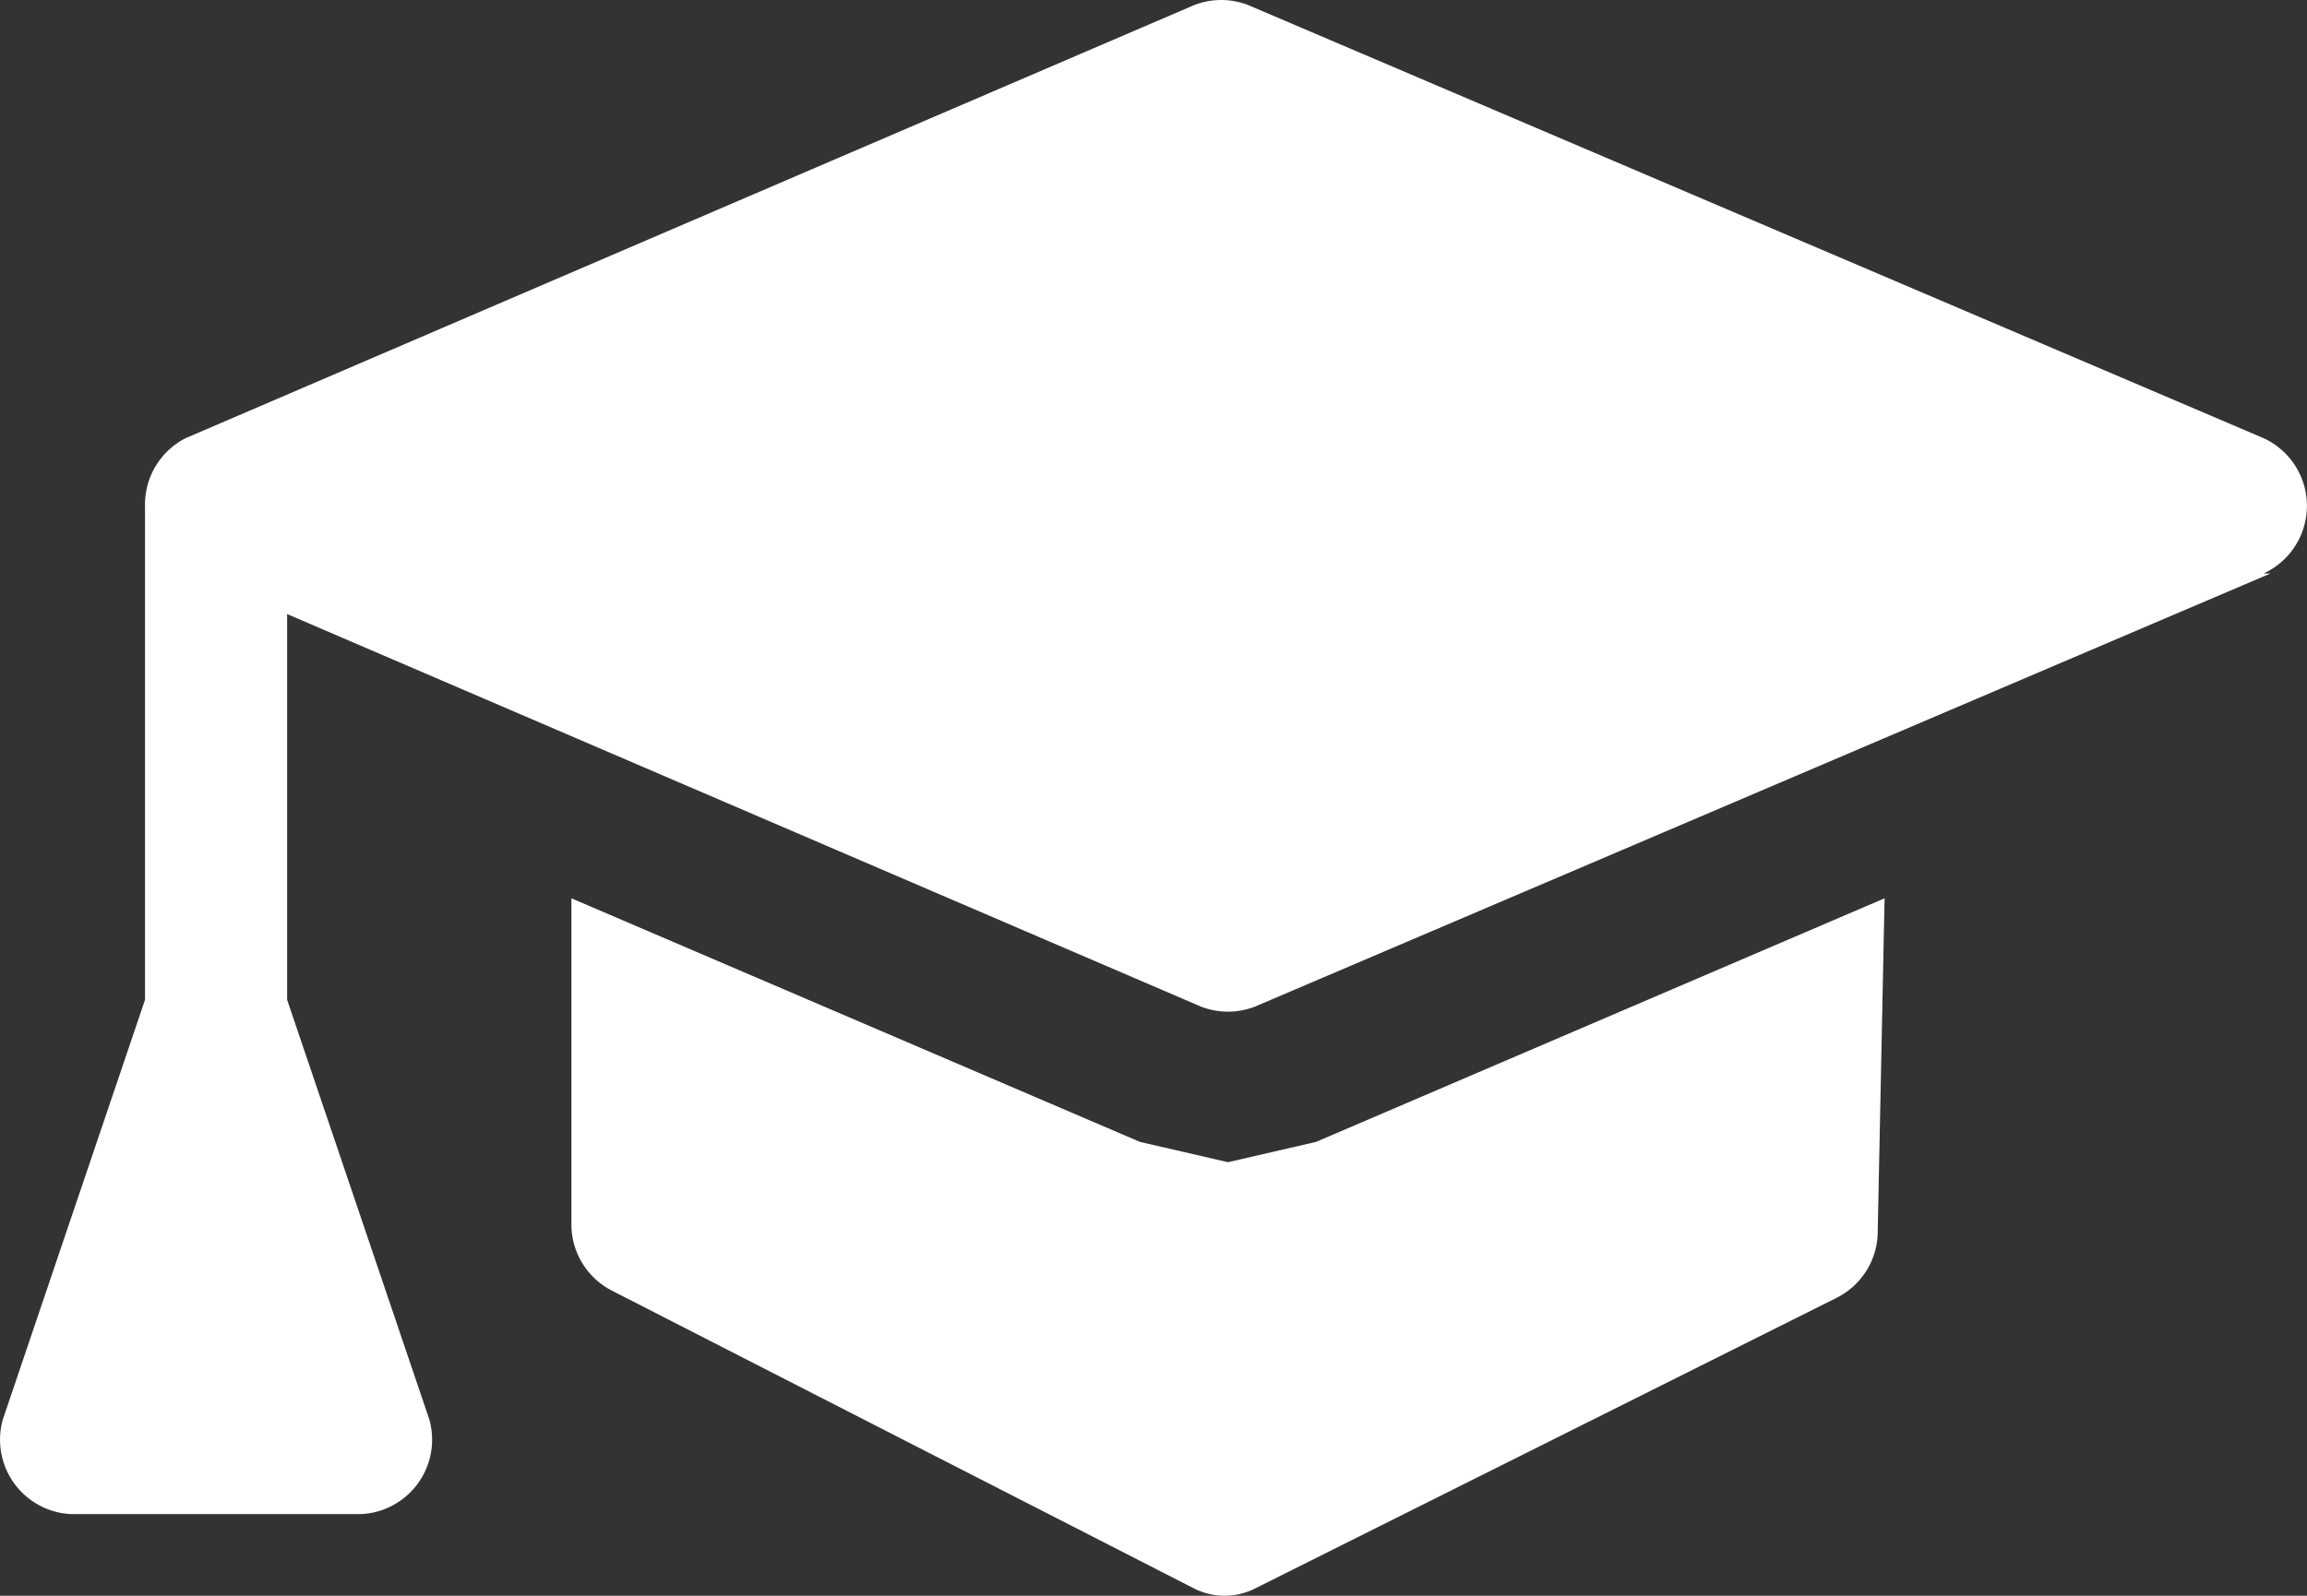
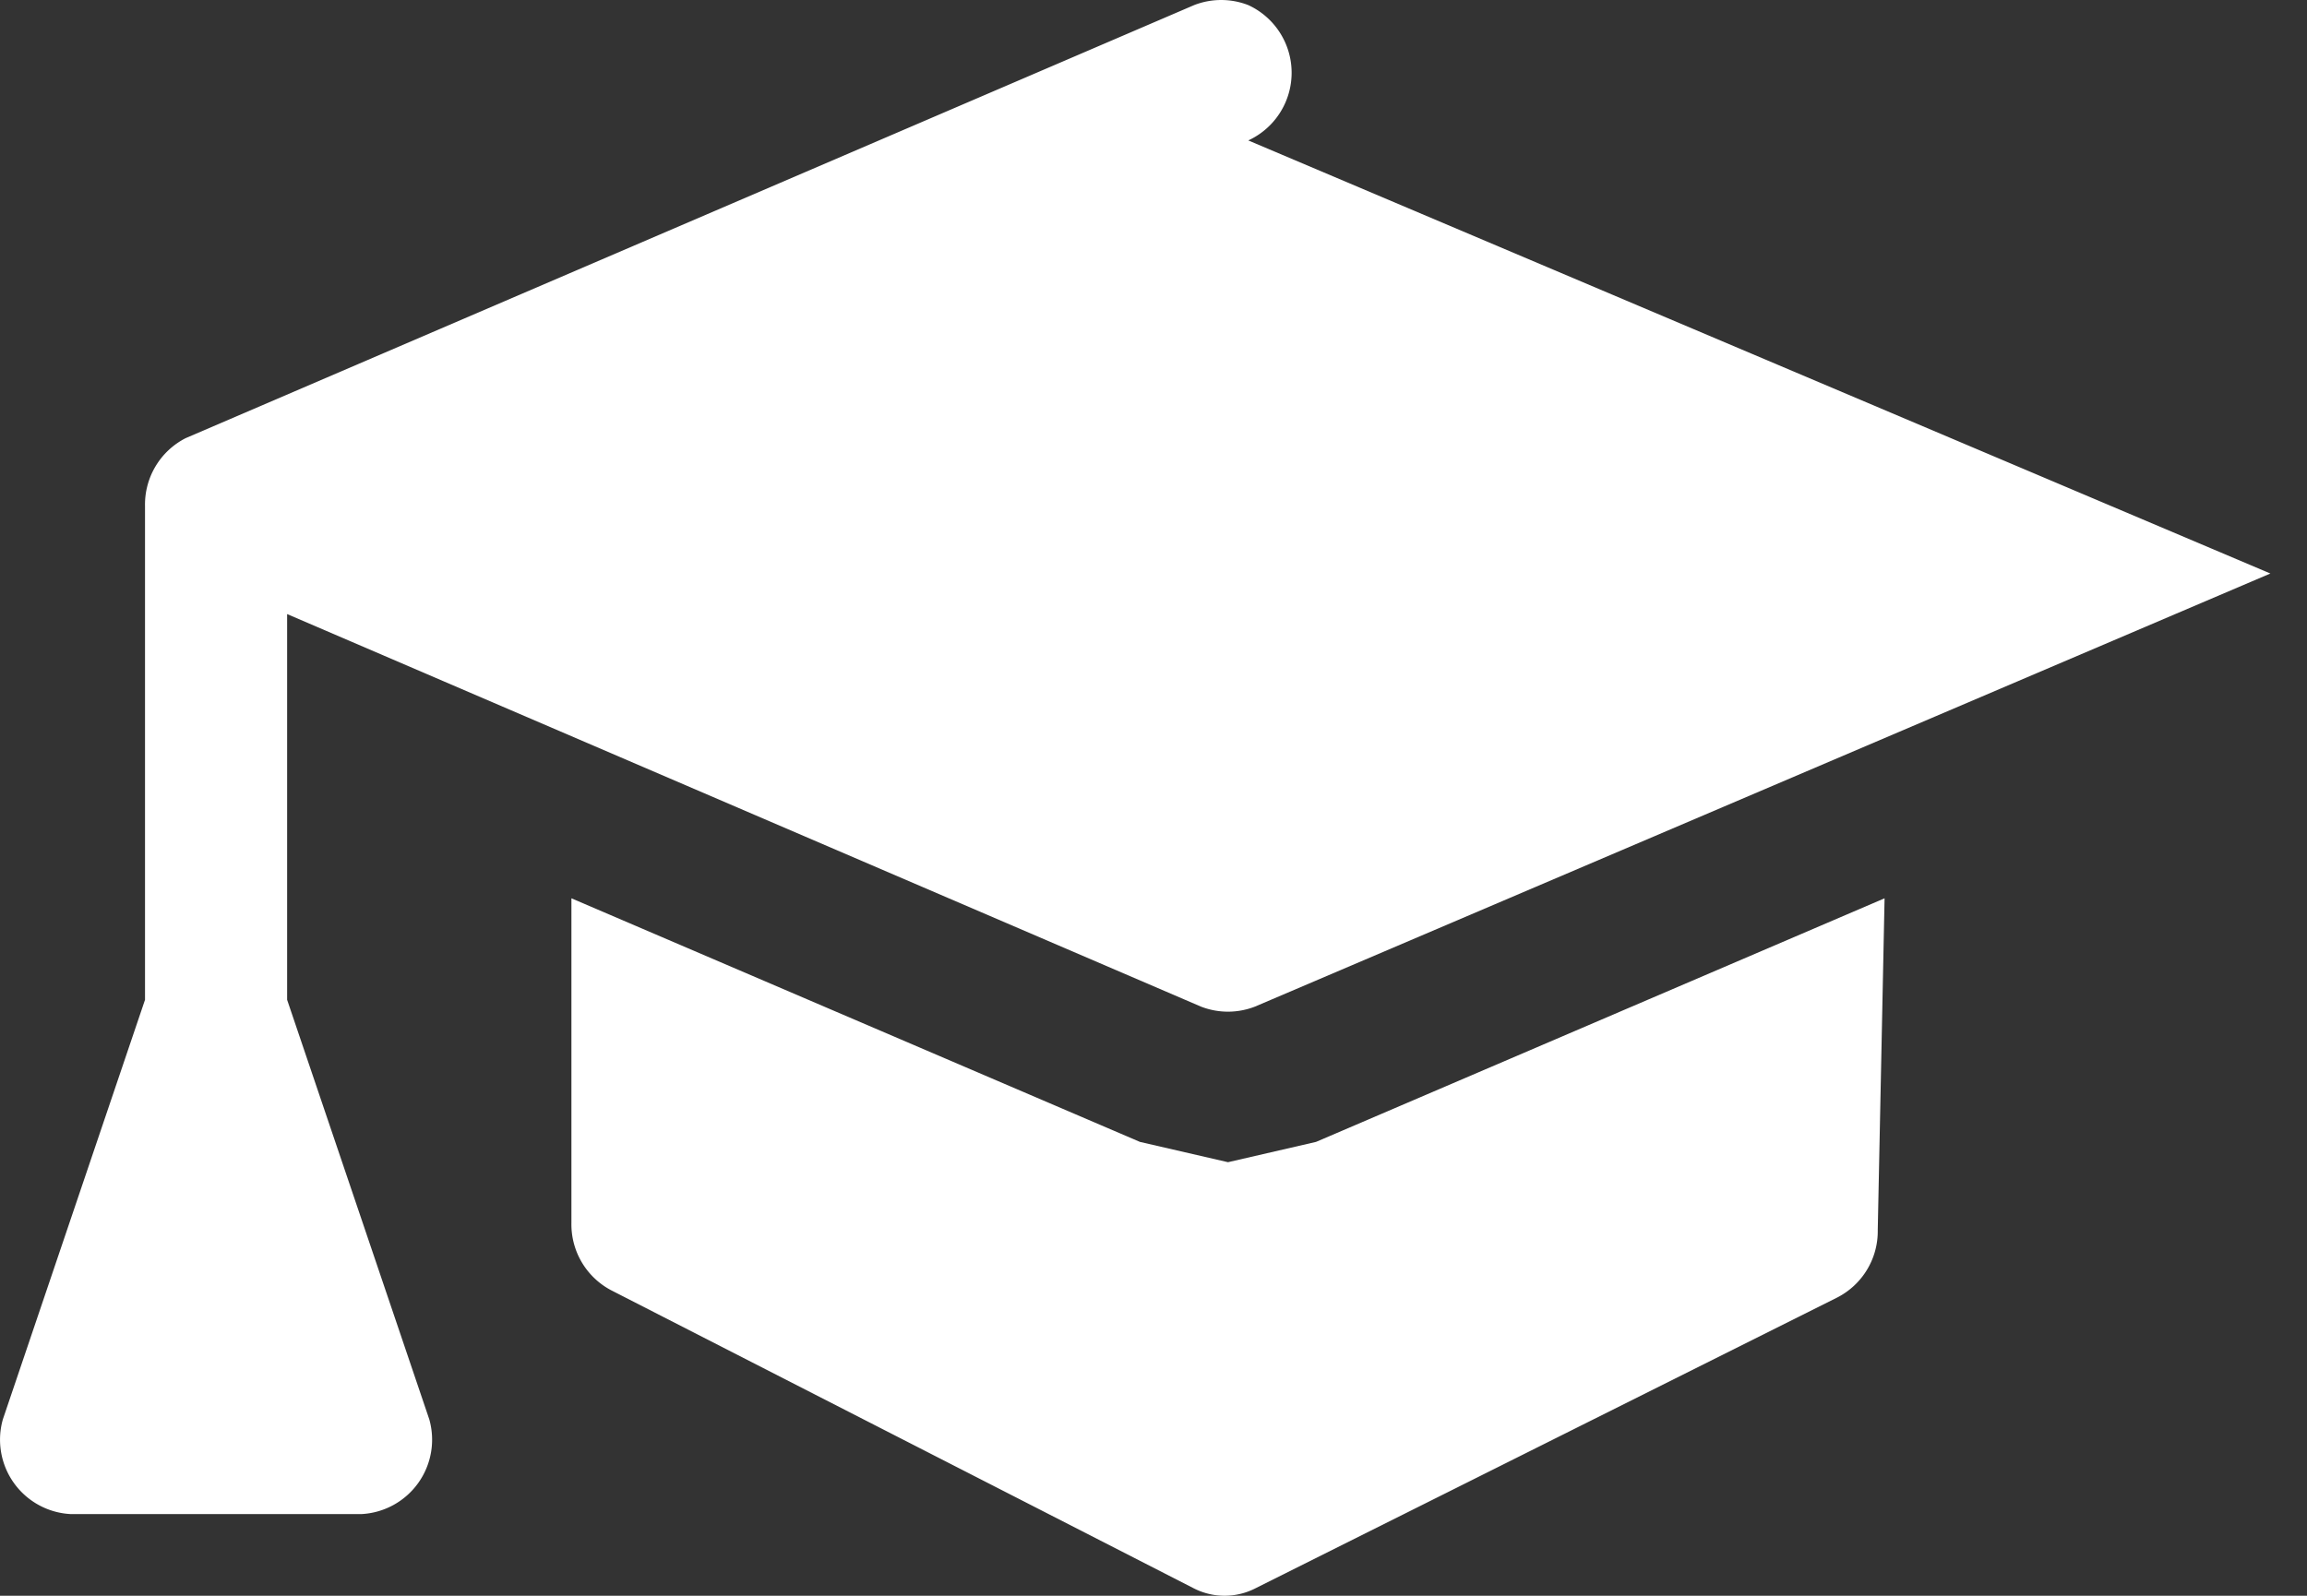
<svg xmlns="http://www.w3.org/2000/svg" width="161" height="111.394" viewBox="0 0 161 111.394">
  <rect x="0" y="0" width="161" height="111.394" fill="#333333" stroke="none" />
  <defs>
    <style>.a{fill:#fff;}</style>
  </defs>
  <g transform="translate(80.5 55.697)">
-     <path class="a" d="M131.044,85.854a5.2,5.2,0,0,1-2.834,4.724L87.586,110.889a4.724,4.724,0,0,1-4.251,0L42.712,90.1a5.2,5.2,0,0,1-2.834-4.724V62.708L79.556,79.713,85.7,81.13l6.141-1.417,39.679-17.005Zm27.4-45.819L87.586,70.266a5.2,5.2,0,0,1-3.779,0l-63.769-27.4V69.793l9.92,29.287a5.2,5.2,0,0,1-4.724,6.613H4.923A5.2,5.2,0,0,1,.2,99.08l9.92-29.287V35.311a5.2,5.2,0,0,1,2.834-4.724L83.335.356a5.2,5.2,0,0,1,3.779,0l70.855,30.231a5.2,5.2,0,0,1,0,9.447Z" transform="translate(-80.5 -55.697)" />
+     <path class="a" d="M131.044,85.854a5.2,5.2,0,0,1-2.834,4.724L87.586,110.889a4.724,4.724,0,0,1-4.251,0L42.712,90.1a5.2,5.2,0,0,1-2.834-4.724V62.708L79.556,79.713,85.7,81.13l6.141-1.417,39.679-17.005Zm27.4-45.819L87.586,70.266a5.2,5.2,0,0,1-3.779,0l-63.769-27.4V69.793l9.92,29.287a5.2,5.2,0,0,1-4.724,6.613H4.923A5.2,5.2,0,0,1,.2,99.08l9.92-29.287V35.311a5.2,5.2,0,0,1,2.834-4.724L83.335.356a5.2,5.2,0,0,1,3.779,0a5.2,5.2,0,0,1,0,9.447Z" transform="translate(-80.5 -55.697)" />
  </g>
</svg>